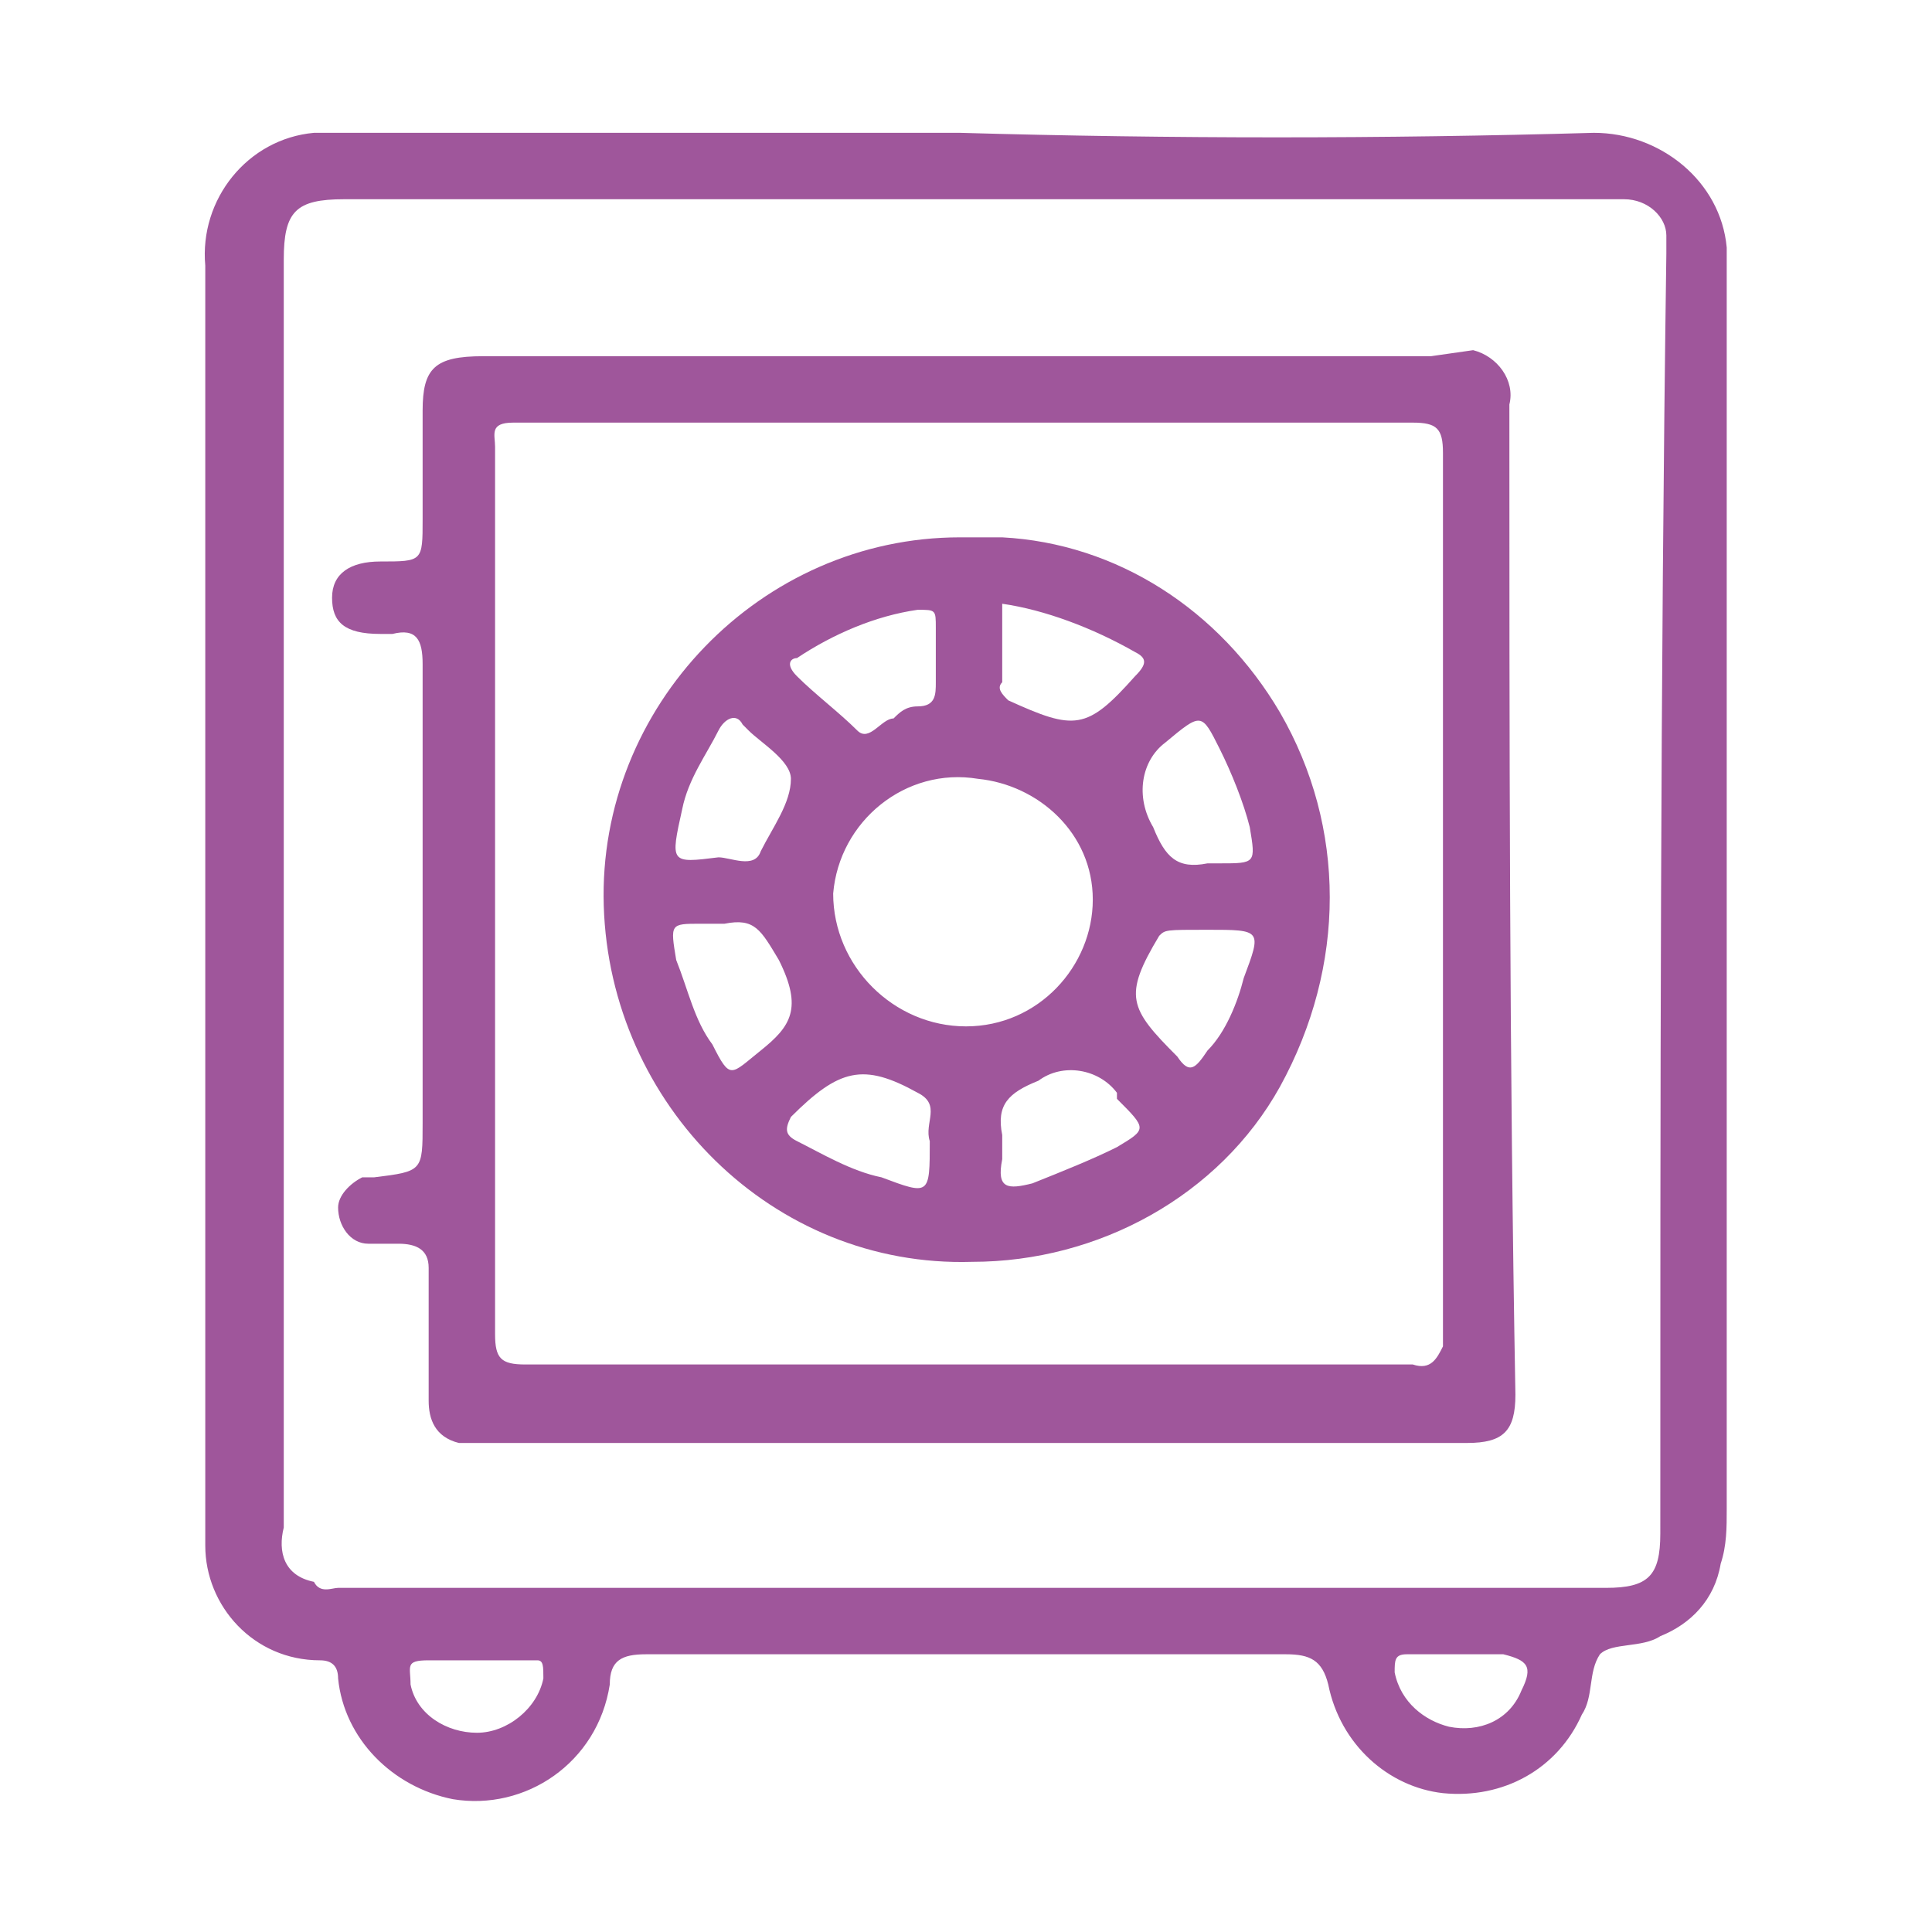
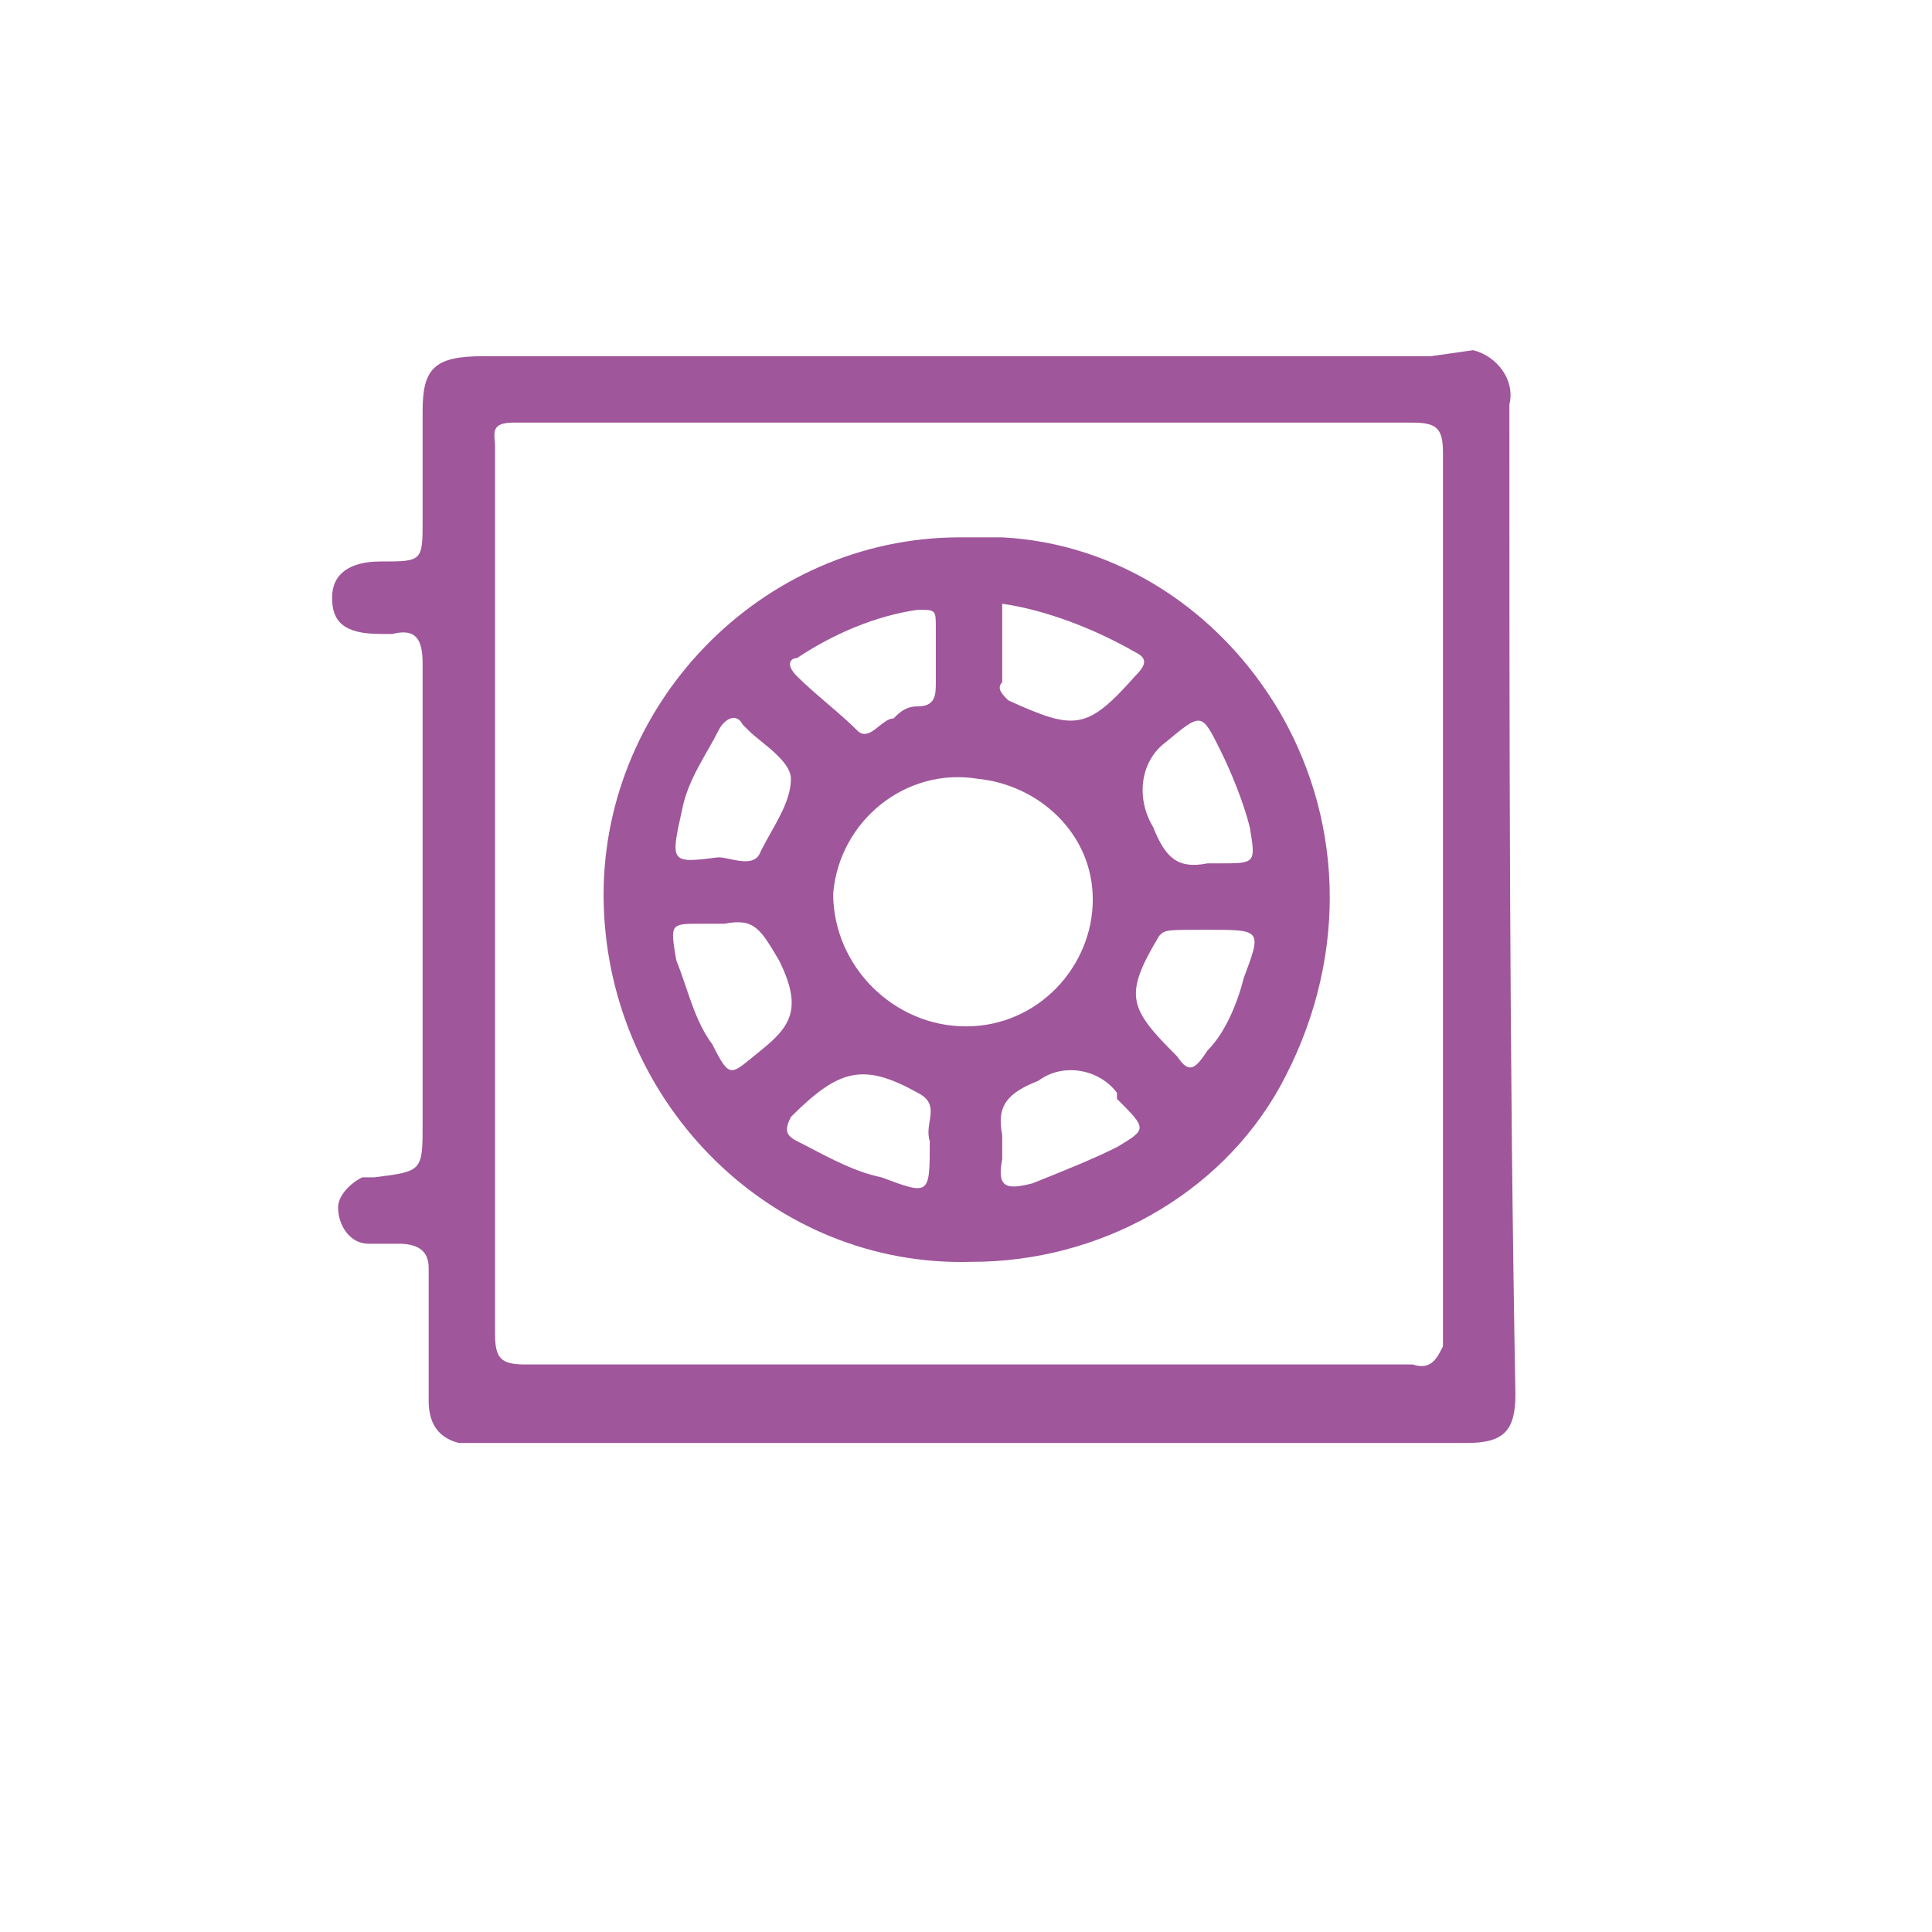
<svg xmlns="http://www.w3.org/2000/svg" version="1.1" id="Layer_1" x="0px" y="0px" viewBox="0 0 32 32" style="enable-background:new 0 0 32 32;" xml:space="preserve">
  <style type="text/css">
	.st0{fill:#9F569B;}
</style>
  <title />
  <g>
-     <path class="st0" d="M28.6,4.4c0-0.1,0-0.2,0-0.3c-0.1-1.1-1.1-1.9-2.2-1.9c-3.5,0.1-7,0.1-10.5,0c-3.5,0-7,0-10.4,0   c-0.1,0-0.2,0-0.3,0C4.1,2.3,3.3,3.3,3.4,4.4c0,7,0,14,0,21c0,0.1,0,0.1,0,0.2c0,1,0.8,1.9,1.9,1.9c0.2,0,0.3,0.1,0.3,0.3   c0.1,1,0.9,1.8,1.9,2c1.2,0.2,2.4-0.6,2.6-1.9c0-0.4,0.2-0.5,0.6-0.5c3.5,0,7.1,0,10.6,0c0.4,0,0.6,0.1,0.7,0.5   c0.2,1,1,1.7,1.9,1.8c1,0.1,1.9-0.4,2.3-1.3c0.2-0.3,0.1-0.7,0.3-1c0.2-0.2,0.7-0.1,1-0.3c0.5-0.2,0.9-0.6,1-1.2   c0.1-0.3,0.1-0.6,0.1-0.9C28.6,18.2,28.6,11.3,28.6,4.4z M9,27.8c-0.1,0.5-0.6,0.9-1.1,0.9s-1-0.3-1.1-0.8c0-0.3-0.1-0.4,0.3-0.4   c0.3,0,0.6,0,0.9,0h0.9C9,27.5,9,27.6,9,27.8z M25.2,28c-0.2,0.5-0.7,0.7-1.2,0.6c-0.4-0.1-0.8-0.4-0.9-0.9c0-0.2,0-0.3,0.2-0.3   h0.9h0.7C25.3,27.5,25.4,27.6,25.2,28z M27.5,25.4c0,0.7-0.2,0.9-0.9,0.9h-21c-0.1,0-0.3,0.1-0.4-0.1l0,0l0,0   c-0.5-0.1-0.6-0.5-0.5-0.9c0-4,0-8.1,0-12.1c0-3,0-5.9,0-8.9c0-0.8,0.2-1,1-1H24h0.4l0,0l0,0c0.8,0,1.7,0,2.5,0   c0.4,0,0.7,0.3,0.7,0.6V4c0,0.1,0,0.1,0,0.2C27.5,11.3,27.5,18.3,27.5,25.4z" />
    <path class="st0" d="M25,6.7c0.1-0.4-0.2-0.8-0.6-0.9l-0.7,0.1H8c-0.8,0-1,0.2-1,0.9c0,0.6,0,1.1,0,1.8s0,0.7-0.7,0.7   c-0.5,0-0.8,0.2-0.8,0.6c0,0.4,0.2,0.6,0.8,0.6c0.1,0,0.1,0,0.2,0C6.9,10.4,7,10.6,7,11c0,2.5,0,5,0,7.6c0,0.8,0,0.8-0.8,0.9   c-0.1,0-0.2,0-0.2,0c-0.2,0.1-0.4,0.3-0.4,0.5c0,0.3,0.2,0.6,0.5,0.6c0.2,0,0.3,0,0.5,0c0.3,0,0.5,0.1,0.5,0.4c0,0.7,0,1.4,0,2.2   c0,0.3,0.1,0.6,0.5,0.7h0.6h16.1c0.6,0,0.8-0.2,0.8-0.8C25,17.6,25,12.1,25,6.7z M23.4,22.6c-0.7,0-1.4,0-2.1,0l0,0   c-1.9,0-3.8,0-5.7,0c-2.3,0-4.6,0-6.9,0c-0.4,0-0.5-0.1-0.5-0.5c0-4.9,0-9.8,0-14.7C8.2,7.2,8.1,7,8.5,7c4.3,0,8.5,0,12.8,0l0,0   c0.7,0,1.4,0,2.1,0c0.4,0,0.5,0.1,0.5,0.5c0,3.6,0,7.2,0,10.8c0,1.3,0,2.6,0,4C23.8,22.5,23.7,22.7,23.4,22.6z" />
    <path class="st0" d="M21.2,11.8c-1-1.7-2.7-2.8-4.6-2.9c-0.2,0-0.5,0-0.7,0c-3.3,0-6,2.8-5.9,6.1s2.8,6,6.1,5.9   c2.1,0,4.1-1.1,5.1-2.9C22.3,16,22.3,13.7,21.2,11.8z M19.3,12.3C19.3,12.3,19.4,12.3,19.3,12.3c0.6-0.5,0.6-0.5,0.9,0.1   c0.2,0.4,0.4,0.9,0.5,1.3c0.1,0.6,0.1,0.6-0.5,0.6H20c-0.5,0.1-0.7-0.1-0.9-0.6C18.8,13.2,18.9,12.6,19.3,12.3z M18.8,10.8   c0.2,0.1,0.2,0.2,0,0.4l0,0c-0.8,0.9-1,0.9-2.1,0.4c-0.1-0.1-0.2-0.2-0.1-0.3c0-0.4,0-0.9,0-1.3C17.3,10.1,18.1,10.4,18.8,10.8z    M13.2,10.9c0.6-0.4,1.3-0.7,2-0.8c0.3,0,0.3,0,0.3,0.3c0,0.2,0,0.3,0,0.5c0,0.1,0,0.3,0,0.4c0,0.2,0,0.4-0.3,0.4   c-0.2,0-0.3,0.1-0.4,0.2c-0.2,0-0.4,0.4-0.6,0.2c-0.3-0.3-0.7-0.6-1-0.9C13,11,13.1,10.9,13.2,10.9z M11.3,13.4   c0.1-0.5,0.4-0.9,0.6-1.3c0.1-0.2,0.3-0.3,0.4-0.1l0.1,0.1c0.2,0.2,0.7,0.5,0.7,0.8c0,0.4-0.3,0.8-0.5,1.2   c-0.1,0.3-0.5,0.1-0.7,0.1C11.1,14.3,11.1,14.3,11.3,13.4z M12.6,17.4c-0.5,0.4-0.5,0.5-0.8-0.1c-0.3-0.4-0.4-0.9-0.6-1.4   c-0.1-0.6-0.1-0.6,0.4-0.6H12c0.5-0.1,0.6,0.1,0.9,0.6C13.3,16.7,13.1,17,12.6,17.4z M15.4,18.9c0,0.9,0,0.9-0.8,0.6   c-0.5-0.1-1-0.4-1.4-0.6c-0.2-0.1-0.2-0.2-0.1-0.4c0.8-0.8,1.2-0.9,2.1-0.4C15.6,18.3,15.3,18.6,15.4,18.9z M16,17   c-1.2,0-2.2-1-2.2-2.2l0,0c0.1-1.2,1.2-2.1,2.4-1.9c1,0.1,1.9,0.9,1.9,2S17.2,17,16,17z M18.5,19c-0.4,0.2-0.9,0.4-1.4,0.6   c-0.4,0.1-0.6,0.1-0.5-0.4c0-0.1,0-0.3,0-0.4c-0.1-0.5,0.1-0.7,0.6-0.9c0.4-0.3,1-0.2,1.3,0.2v0.1C19,18.7,19,18.7,18.5,19z    M20.6,16.2c-0.1,0.4-0.3,0.9-0.6,1.2c-0.2,0.3-0.3,0.4-0.5,0.1c-0.8-0.8-0.9-1-0.3-2c0.1-0.1,0.1-0.1,0.8-0.1   C20.9,15.4,20.9,15.4,20.6,16.2z" />
  </g>
</svg>